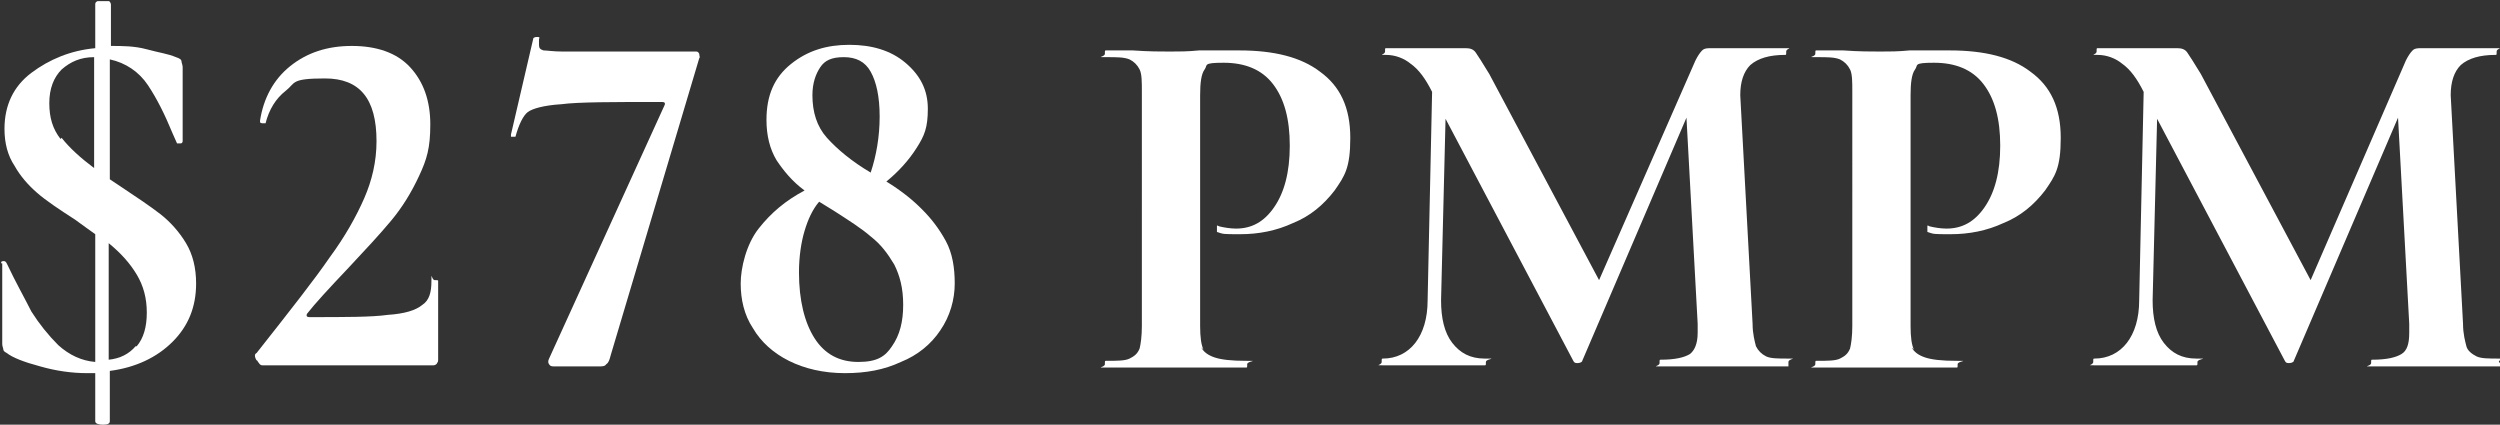
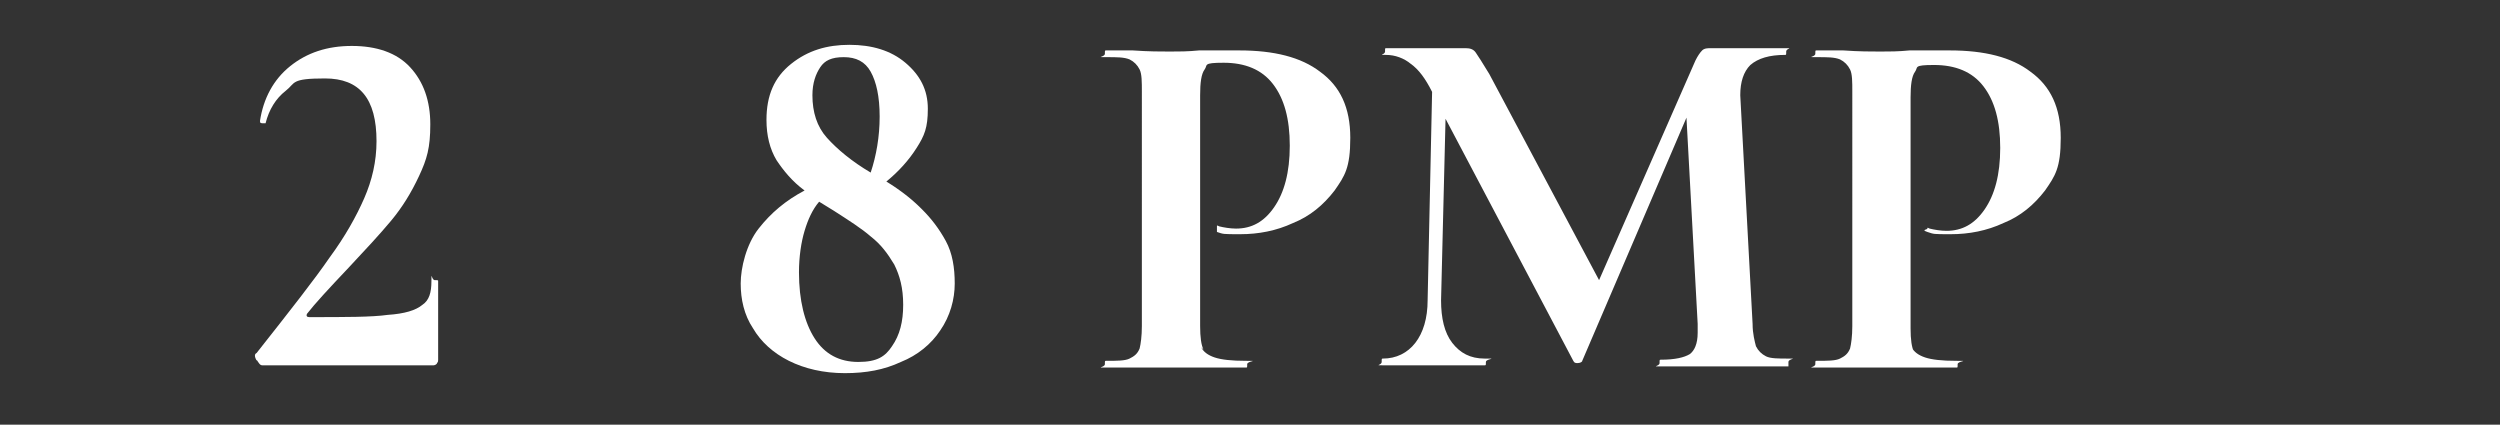
<svg xmlns="http://www.w3.org/2000/svg" id="a" data-name="Layer_1" viewBox="0 0 223.1 37.9">
  <rect x="0" y="0" width="223.1" height="37.9" fill="#333333" stroke="none" />
-   <path d="M15.4,30.5c-1.4,1.4-3.3,2.3-5.6,2.6v4.5c0,.2-.2.3-.6.3s-.7-.1-.7-.3v-4.3h-.7c-1.4,0-2.8-.2-4.2-.6-1.5-.4-2.5-.8-3-1.2-.2-.1-.3-.2-.3-.3,0-.1-.1-.3-.1-.5v-7.2c-.1,0-.1,0-.1,0,0-.1,0-.2.2-.2.1,0,.2,0,.3.2.8,1.7,1.6,3.1,2.2,4.3.7,1.1,1.5,2.1,2.4,3,1,.9,2.1,1.4,3.3,1.5v-11.4c-.4-.3-1-.7-1.8-1.3-1.4-.9-2.6-1.7-3.4-2.4-.8-.7-1.5-1.5-2-2.4-.6-.9-.9-2-.9-3.3,0-2.1.8-3.8,2.4-5,1.6-1.2,3.5-2,5.7-2.2V.4c0-.1,0-.2.2-.3.1,0,.3,0,.5,0s.3,0,.5,0c.1,0,.2.2.2.3v3.7h0c1,0,2.1,0,3.2.3s1.9.4,2.6.7c.3.1.5.2.5.4,0,.1.1.3.1.5v6.6c0,0,0,.2-.2.2-.2,0-.2,0-.3,0l-.4-.9c-.7-1.7-1.4-3.1-2.2-4.3-.8-1.2-2-2-3.4-2.3v10.7l.9.6c1.5,1,2.7,1.8,3.6,2.5.9.7,1.7,1.6,2.3,2.6.6,1,.9,2.2.9,3.6,0,2.1-.7,3.8-2.1,5.2ZM5.5,12.3c.7.9,1.7,1.8,2.9,2.7V5.1c-1.2,0-2.1.4-2.9,1.1-.7.7-1.1,1.7-1.1,3s.3,2.3,1,3.2ZM12.2,30.9c.6-.7.9-1.7.9-3s-.3-2.4-.9-3.4c-.6-1-1.4-1.9-2.5-2.8v10.4c1-.1,1.8-.5,2.4-1.2Z" fill="#fff" />
  <path d="M22.9,32.2c-.2-.4-.2-.6,0-.7,3-3.8,5.2-6.6,6.5-8.5,1.4-1.9,2.4-3.7,3.1-5.3.7-1.6,1.1-3.3,1.1-5.1,0-3.8-1.5-5.6-4.6-5.6s-2.6.4-3.5,1.1c-.9.7-1.5,1.7-1.8,2.9,0,0,0,0-.2,0-.2,0-.3,0-.3-.2.3-2,1.2-3.7,2.7-4.9,1.5-1.2,3.3-1.8,5.5-1.8s4,.6,5.2,1.9c1.2,1.3,1.8,3,1.8,5.1s-.3,3.1-1,4.6c-.7,1.5-1.5,2.8-2.5,4-1,1.2-2.3,2.6-3.8,4.2-1.8,1.9-3,3.2-3.7,4.1-.1.2,0,.3.2.3,3.2,0,5.6,0,7-.2,1.5-.1,2.5-.4,3.1-.9.6-.4.8-1.1.8-2.1s0-.1.3-.1.3,0,.3.1v7c0,.1,0,.2-.1.3,0,.1-.2.2-.3.2h-15.3c-.2,0-.3-.2-.5-.5Z" fill="#fff" />
-   <path d="M54.1,32.5c-.1.2-.4.2-.7.2h-3.9c-.2,0-.4,0-.5-.2-.1-.1-.1-.3,0-.5l10.3-22.6c.1-.2,0-.3-.2-.3-4.4,0-7.5,0-9,.2-1.6.1-2.6.4-3,.7-.4.3-.8,1.1-1.1,2.2,0,0-.1,0-.2,0s-.2,0-.2,0c0,0,0,0,0-.2l2-8.6c0,0,.1-.1.3-.1s.3,0,.2.2c0,.1,0,.3,0,.5,0,.3.1.4.4.5.3,0,.9.1,1.7.1h11.9c.1,0,.2,0,.3.2,0,.2.1.3,0,.4l-7.9,26.5c-.1.4-.2.7-.4.8Z" fill="#fff" />
  <path d="M82.3,18.7c.8.8,1.5,1.7,2.1,2.8.6,1.1.8,2.4.8,3.8s-.4,2.9-1.3,4.2c-.8,1.2-2,2.2-3.5,2.8-1.5.7-3.1,1-5,1s-3.6-.4-5-1.1c-1.4-.7-2.5-1.7-3.2-2.9-.8-1.2-1.1-2.6-1.1-4s.5-3.5,1.6-4.9c1.1-1.4,2.4-2.5,4.1-3.4-1.1-.8-1.9-1.8-2.5-2.7-.6-1-.9-2.2-.9-3.6,0-2.2.7-3.8,2.2-5s3.2-1.7,5.2-1.7,3.7.5,5,1.6c1.3,1.1,2,2.4,2,4.1s-.3,2.4-1,3.5c-.7,1.1-1.6,2.1-2.7,3,1.3.8,2.3,1.6,3.1,2.4ZM79.6,30.9c.7-1,1-2.2,1-3.7s-.3-2.6-.8-3.6c-.6-1-1.2-1.8-2.1-2.5-.8-.7-1.9-1.4-3.3-2.3l-1.3-.8c-.6.7-1,1.6-1.3,2.6-.3,1-.5,2.3-.5,3.7,0,2.5.5,4.5,1.4,5.9.9,1.4,2.2,2.1,3.9,2.1s2.4-.5,3-1.4ZM73.2,6c-.4.6-.7,1.4-.7,2.5,0,1.5.4,2.8,1.3,3.8.9,1,2.2,2.1,3.9,3.1.5-1.5.8-3.2.8-5s-.3-3.1-.8-4c-.5-.9-1.3-1.3-2.4-1.3s-1.7.3-2.1.9Z" fill="#fff" />
  <path d="M107.2,31c.2.4.6.7,1.2.9.6.2,1.5.3,2.8.3s.1,0,.1.3,0,.3-.1.3c-1.2,0-2.2,0-2.9,0h-3.9s-3.3,0-3.3,0c-.6,0-1.4,0-2.4,0s-.1,0-.1-.3,0-.3.1-.3c1,0,1.7,0,2.1-.2.4-.2.7-.4.9-.9.1-.4.2-1.1.2-2V8.2c0-.9,0-1.6-.2-2-.2-.4-.5-.7-.9-.9-.5-.2-1.1-.2-2.1-.2s-.1,0-.1-.3,0-.3.1-.3h2.4c1.4.1,2.5.1,3.3.1s1.6,0,2.6-.1c.4,0,.9,0,1.5,0,.6,0,1.3,0,2.1,0,3.1,0,5.5.6,7.2,1.9,1.8,1.3,2.7,3.2,2.7,5.9s-.5,3.4-1.4,4.7c-1,1.3-2.2,2.3-3.7,2.9-1.5.7-3.1,1-4.7,1s-1.5,0-2.1-.2c0,0,0,0,0-.2s0-.2,0-.3,0-.1.2,0c.4.1,1,.2,1.5.2,1.4,0,2.5-.6,3.4-1.9.9-1.3,1.4-3.1,1.4-5.5s-.5-4.2-1.5-5.5c-1-1.3-2.5-1.9-4.4-1.9s-1.4.2-1.7.6c-.3.4-.4,1.2-.4,2.3v20.6c0,1,.1,1.7.3,2.1Z" fill="#fff" />
  <path d="M159.6,32.4c0,.2,0,.3,0,.3-1,0-1.8,0-2.4,0h-3.3s-3.4,0-3.4,0c-.6,0-1.4,0-2.3,0s-.1,0-.1-.3,0-.3.1-.3c1.3,0,2.1-.2,2.6-.5.4-.3.7-.9.7-1.9v-.8s-1-18.4-1-18.4l-9.3,21.7c0,.1-.2.2-.4.2s-.3,0-.4-.2l-11.4-21.6-.4,16.2c0,1.6.3,2.9,1,3.8.7.9,1.6,1.4,2.9,1.4s.1,0,.1.3,0,.3-.1.3c-.8,0-1.4,0-1.9,0h-2.5s-2.8,0-2.8,0c-.5,0-1.1,0-1.9,0s-.1,0-.1-.3,0-.3.1-.3c1.2,0,2.2-.5,2.9-1.4.7-.9,1.1-2.2,1.1-3.8l.4-18.6h0c-.6-1.2-1.2-2-1.9-2.5-.6-.5-1.4-.8-2.2-.8s-.1,0-.1-.3,0-.3.1-.3h2.1c.4,0,1,0,1.6,0h2.4c.3,0,.6,0,1,0s.7.1.9.4c.2.3.6.9,1.2,1.9l9.8,18.4,8.6-19.6c.2-.4.4-.7.6-.9.2-.2.5-.2.8-.2s.6,0,.9,0c.3,0,.7,0,1.2,0h2.7c.4,0,1,0,1.8,0s.1,0,.1.3,0,.3-.1.3c-1.4,0-2.4.3-3.1.9-.6.6-.9,1.5-.9,2.7l1.1,20.4c0,.9.2,1.6.3,2,.2.4.5.7.9.9.4.2,1.1.2,2,.2s0,0,0,.3Z" fill="#fff" />
-   <path d="M170.6,31c.2.4.6.7,1.2.9.6.2,1.5.3,2.8.3s.1,0,.1.3,0,.3-.1.3c-1.2,0-2.2,0-2.9,0h-3.9s-3.3,0-3.3,0c-.6,0-1.4,0-2.4,0s-.1,0-.1-.3,0-.3.1-.3c1,0,1.7,0,2.1-.2.4-.2.7-.4.9-.9.1-.4.2-1.1.2-2V8.2c0-.9,0-1.6-.2-2-.2-.4-.5-.7-.9-.9-.5-.2-1.1-.2-2.1-.2s-.1,0-.1-.3,0-.3.1-.3h2.4c1.4.1,2.5.1,3.3.1s1.6,0,2.6-.1c.4,0,.9,0,1.5,0,.6,0,1.3,0,2.1,0,3.1,0,5.5.6,7.2,1.9,1.8,1.3,2.7,3.2,2.7,5.9s-.5,3.4-1.4,4.7c-1,1.3-2.2,2.3-3.7,2.9-1.5.7-3.1,1-4.7,1s-1.5,0-2.1-.2c0,0,0,0,0-.2s0-.2,0-.3,0-.1.2,0c.4.1,1,.2,1.5.2,1.4,0,2.5-.6,3.4-1.9.9-1.3,1.4-3.1,1.4-5.5s-.5-4.2-1.5-5.5c-1-1.3-2.5-1.9-4.4-1.9s-1.4.2-1.7.6c-.3.4-.4,1.2-.4,2.3v20.6c0,1,.1,1.7.3,2.1Z" fill="#fff" />
-   <path d="M223.1,32.4c0,.2,0,.3,0,.3-1,0-1.8,0-2.4,0h-3.3s-3.4,0-3.4,0c-.6,0-1.3,0-2.3,0s-.1,0-.1-.3,0-.3.1-.3c1.3,0,2.1-.2,2.6-.5.5-.3.7-.9.7-1.9v-.8s-1-18.4-1-18.4l-9.3,21.7c0,.1-.2.2-.4.2s-.3,0-.4-.2l-11.4-21.6-.4,16.2c0,1.6.3,2.9,1,3.8.7.9,1.6,1.4,2.9,1.4s.1,0,.1.3,0,.3-.1.3c-.8,0-1.4,0-1.9,0h-2.5s-2.8,0-2.8,0c-.5,0-1.1,0-1.9,0s-.1,0-.1-.3,0-.3.1-.3c1.2,0,2.2-.5,2.9-1.4.7-.9,1.1-2.2,1.1-3.8l.4-18.6h0c-.6-1.2-1.2-2-1.9-2.5-.6-.5-1.4-.8-2.2-.8s-.1,0-.1-.3,0-.3.1-.3h2.1c.4,0,1,0,1.6,0h2.4c.3,0,.6,0,1,0s.7.1.9.4c.2.3.6.9,1.2,1.9l9.8,18.4,8.5-19.6c.2-.4.4-.7.6-.9.2-.2.5-.2.8-.2s.6,0,.9,0c.3,0,.7,0,1.2,0h2.7c.4,0,1,0,1.8,0s.1,0,.1.3,0,.3-.1.3c-1.4,0-2.4.3-3.1.9-.6.6-.9,1.5-.9,2.7l1.1,20.4c0,.9.2,1.6.3,2s.5.7.9.9c.4.2,1.1.2,2,.2s0,0,0,.3Z" fill="#fff" />
+   <path d="M170.6,31c.2.4.6.7,1.2.9.6.2,1.5.3,2.8.3s.1,0,.1.3,0,.3-.1.3c-1.2,0-2.2,0-2.9,0h-3.9s-3.3,0-3.3,0c-.6,0-1.4,0-2.4,0s-.1,0-.1-.3,0-.3.1-.3c1,0,1.7,0,2.1-.2.4-.2.7-.4.9-.9.1-.4.2-1.1.2-2V8.2c0-.9,0-1.6-.2-2-.2-.4-.5-.7-.9-.9-.5-.2-1.1-.2-2.1-.2s-.1,0-.1-.3,0-.3.1-.3h2.4c1.4.1,2.5.1,3.3.1s1.6,0,2.6-.1c.4,0,.9,0,1.5,0,.6,0,1.3,0,2.1,0,3.1,0,5.5.6,7.2,1.9,1.8,1.3,2.7,3.2,2.7,5.9s-.5,3.4-1.4,4.7c-1,1.3-2.2,2.3-3.7,2.9-1.5.7-3.1,1-4.7,1s-1.5,0-2.1-.2s0-.2,0-.3,0-.1.2,0c.4.1,1,.2,1.5.2,1.4,0,2.5-.6,3.4-1.9.9-1.3,1.4-3.1,1.4-5.5s-.5-4.2-1.5-5.5c-1-1.3-2.5-1.9-4.4-1.9s-1.4.2-1.7.6c-.3.4-.4,1.2-.4,2.3v20.6c0,1,.1,1.7.3,2.1Z" fill="#fff" />
</svg>